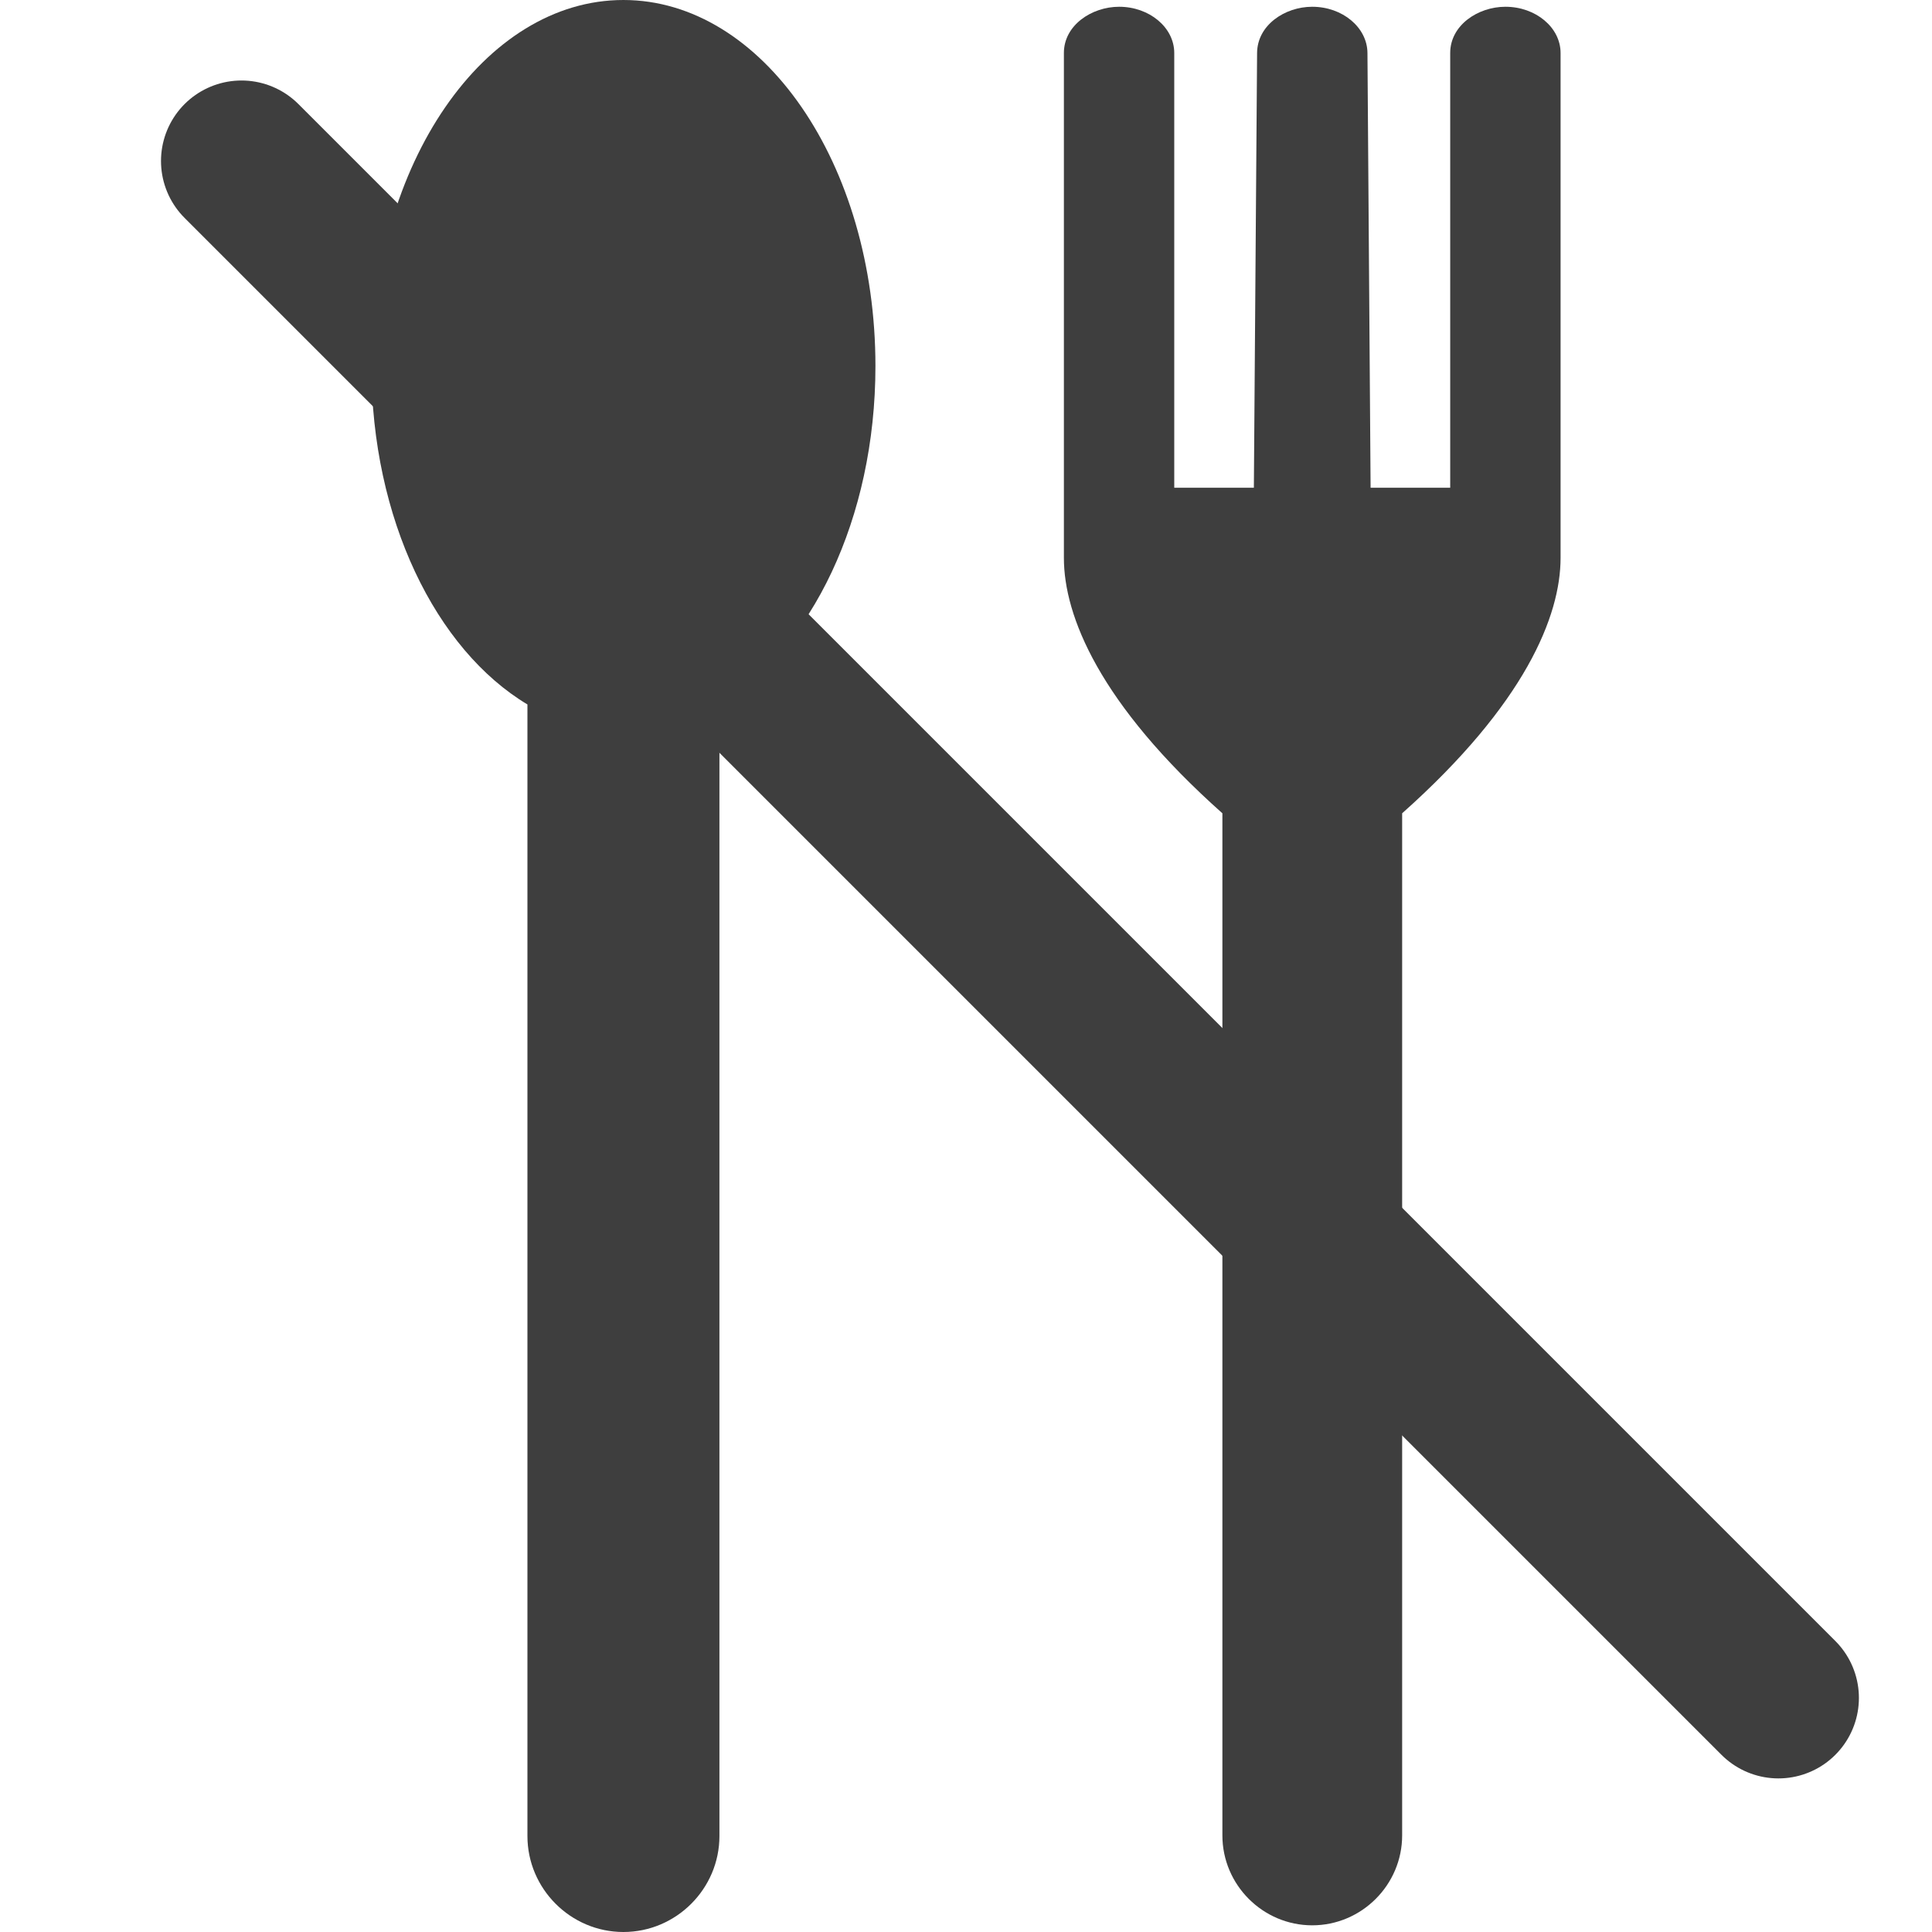
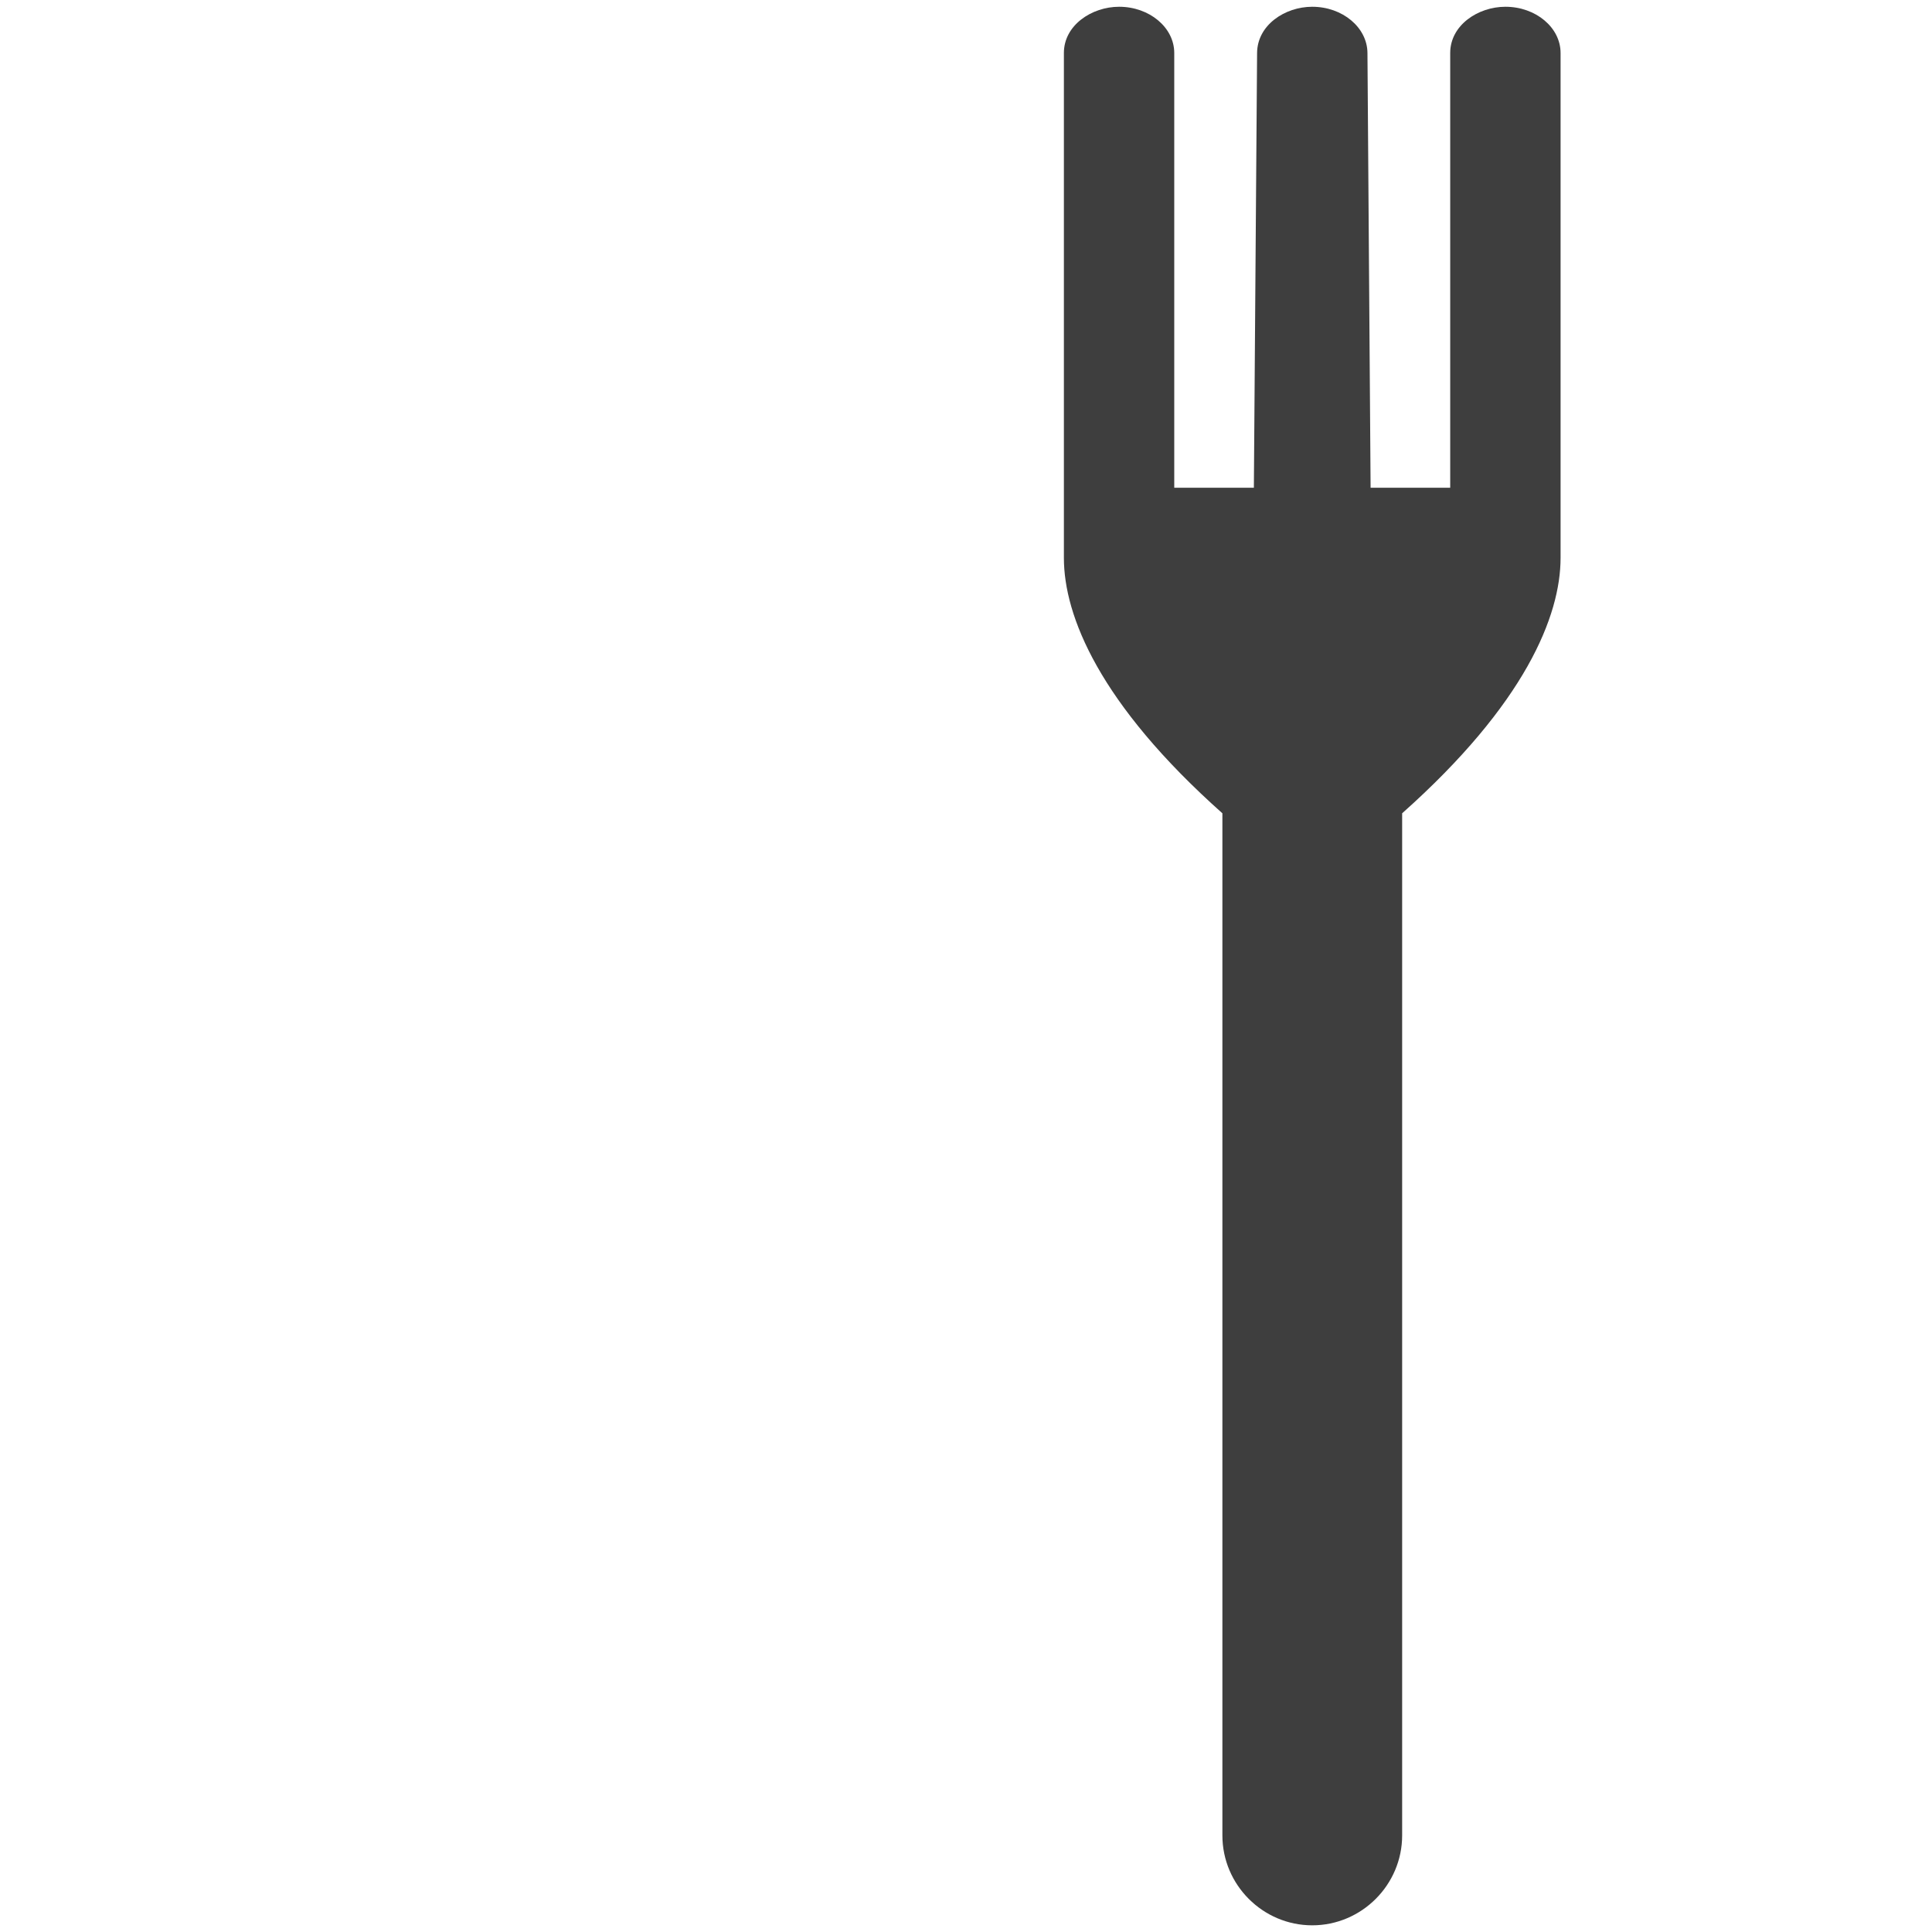
<svg xmlns="http://www.w3.org/2000/svg" width="24" height="24" viewBox="0 0 24 24" fill="none">
  <g clip-path="url(#clip0_452_21116)">
-     <path fill-rule="evenodd" clip-rule="evenodd" d="M7.744 0C9.473 0 10.875 2.036 10.875 4.547C10.875 6.444 10.074 8.07 8.937 8.751V22.808C8.937 23.463 8.4 24 7.744 24C7.089 24 6.552 23.463 6.552 22.808V8.751C5.415 8.07 4.614 6.444 4.614 4.547C4.614 2.036 6.016 0 7.744 0Z" fill="#3E3E3E" />
    <path fill-rule="evenodd" clip-rule="evenodd" d="M15.185 10.103L15.185 22.8C15.185 23.414 15.687 23.917 16.301 23.917C16.915 23.917 17.418 23.414 17.418 22.8V10.103C18.947 8.742 19.386 7.65 19.386 6.93V0.658C19.386 0.342 19.078 0.084 18.701 0.084C18.36 0.084 18.015 0.313 18.015 0.658V6.059H17.026L16.987 0.658C16.985 0.342 16.678 0.084 16.301 0.084C15.96 0.084 15.618 0.313 15.616 0.658L15.576 6.059H14.587V0.658C14.587 0.342 14.279 0.084 13.902 0.084C13.562 0.084 13.216 0.313 13.216 0.658V6.93C13.216 7.65 13.656 8.742 15.185 10.103Z" fill="#3E3E3E" />
-     <path d="M3 2L22.092 21.092" stroke="#3E3E3E" stroke-width="2" stroke-linecap="round" />
  </g>
  <defs>
    <clipPath id="clip0_452_21116">
      <rect width="24" height="24" fill="white" />
    </clipPath>
  </defs>
</svg>